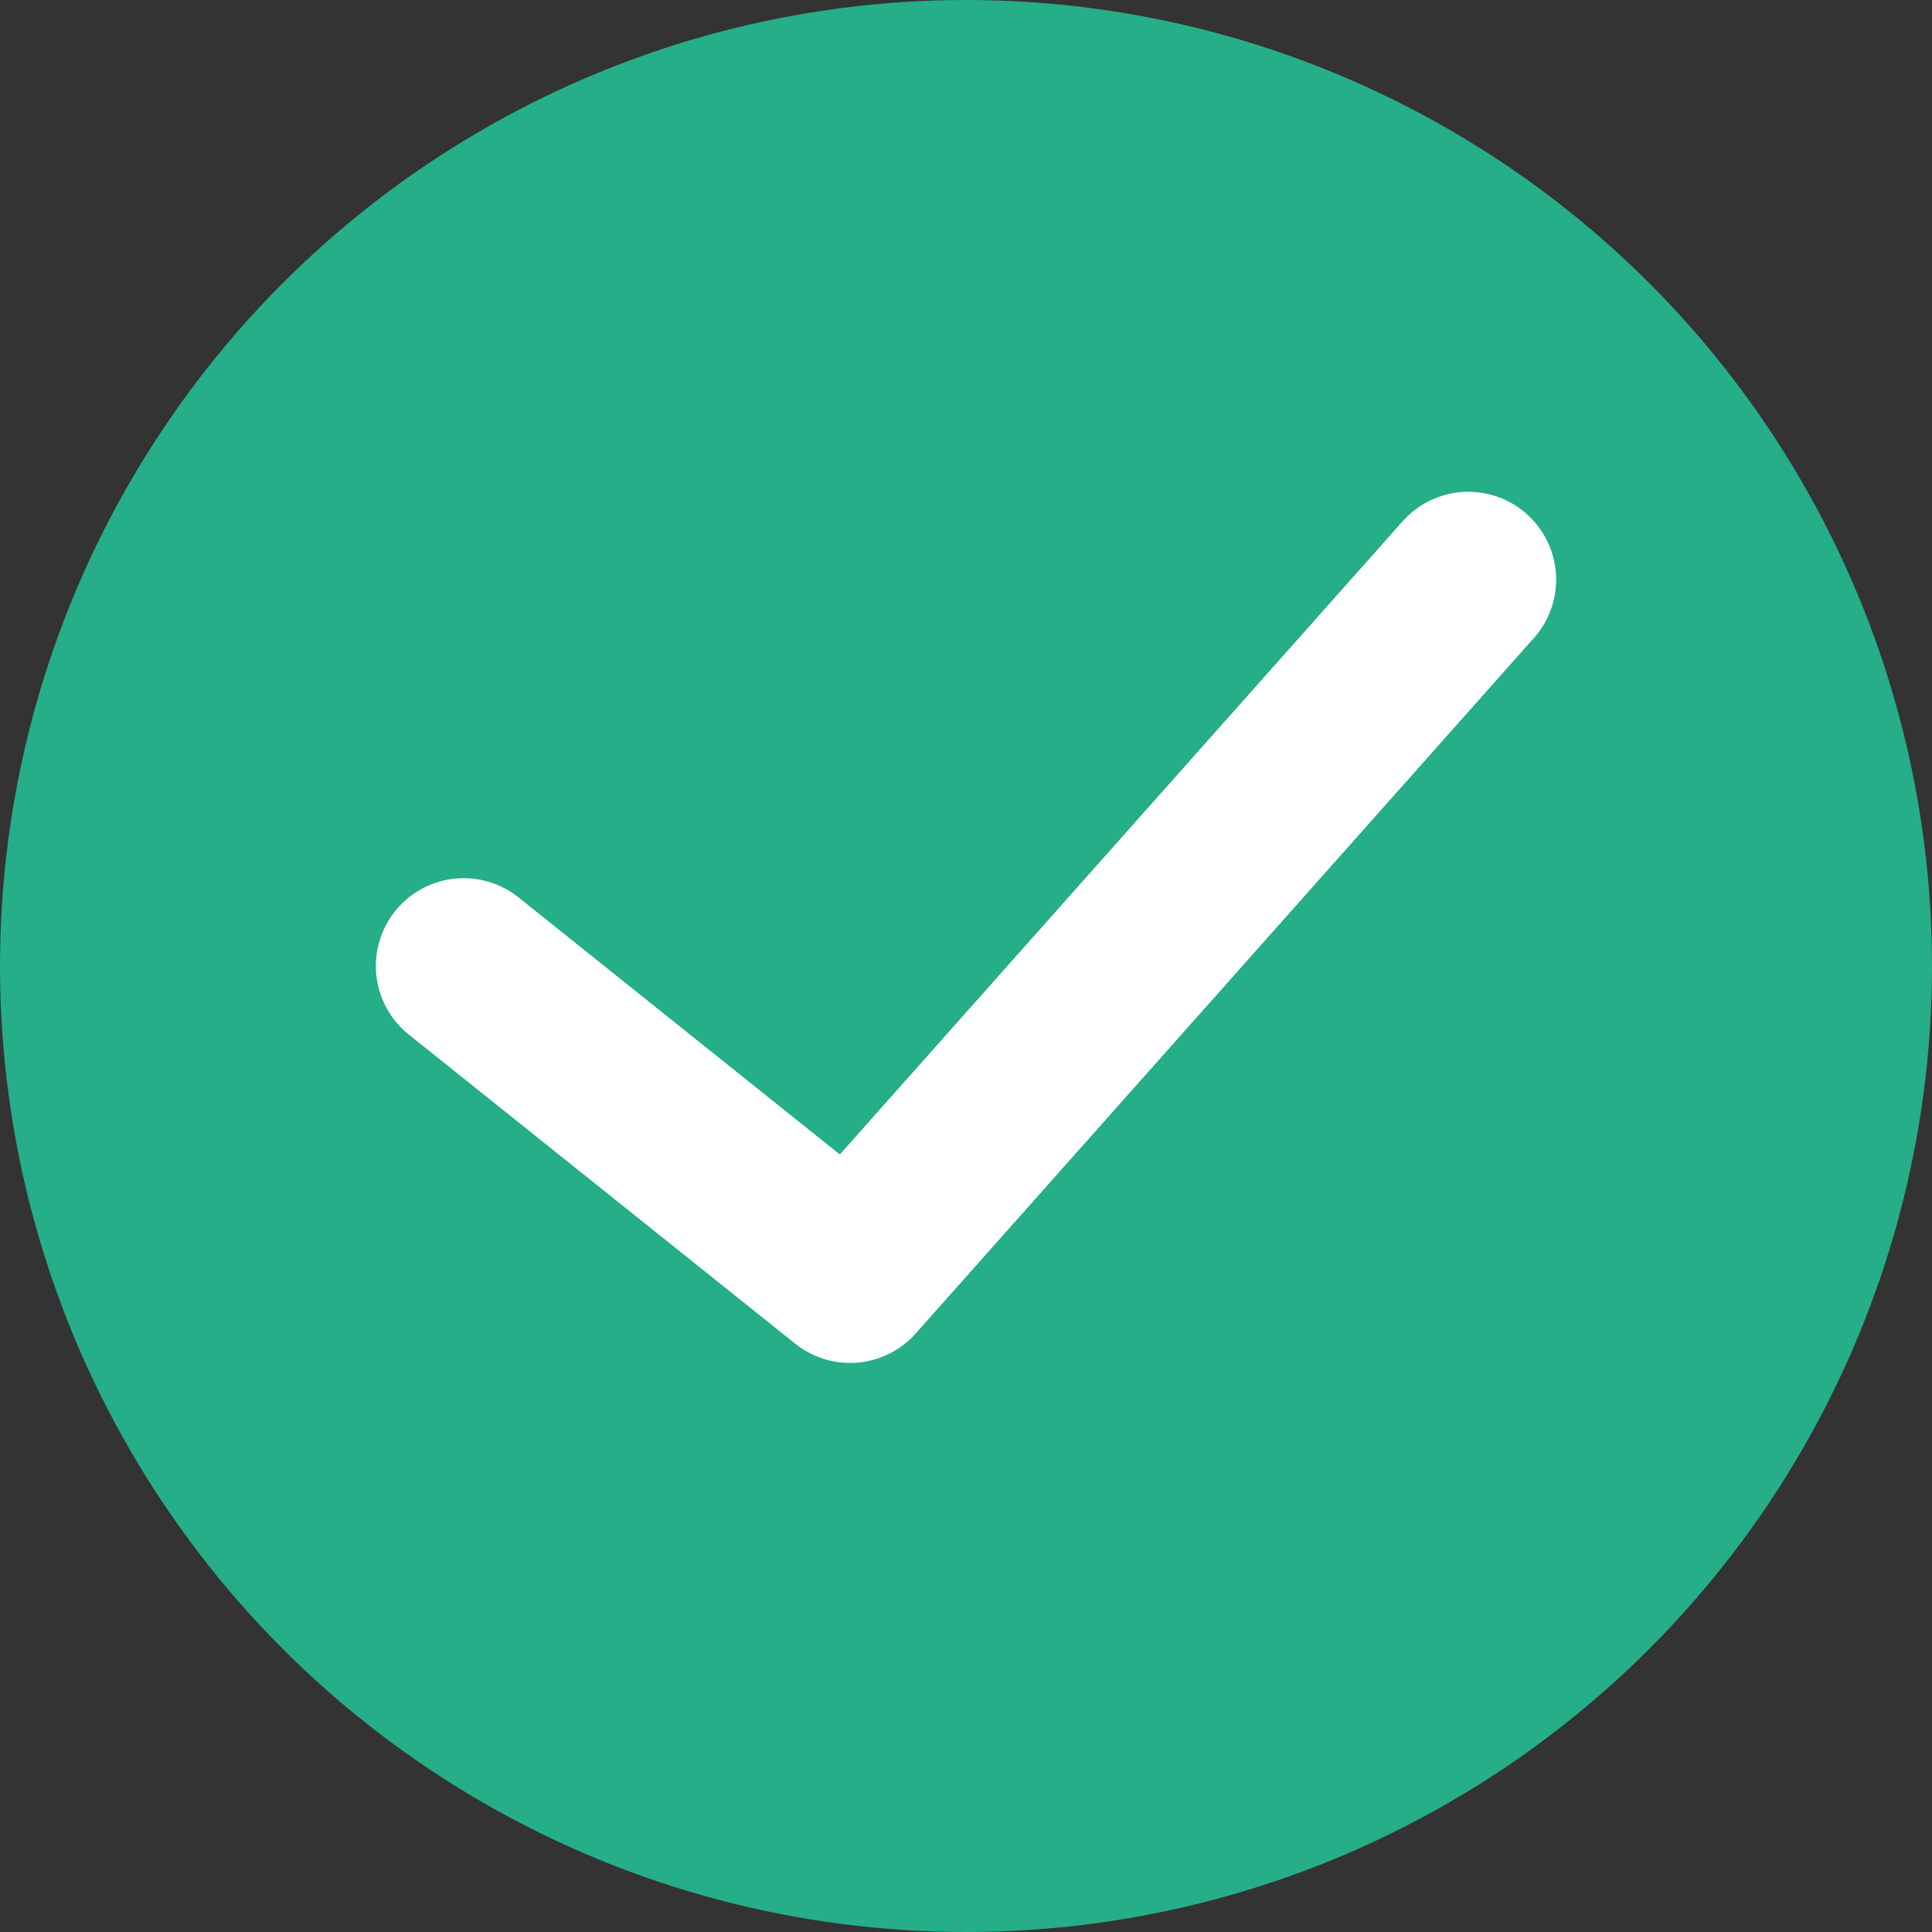
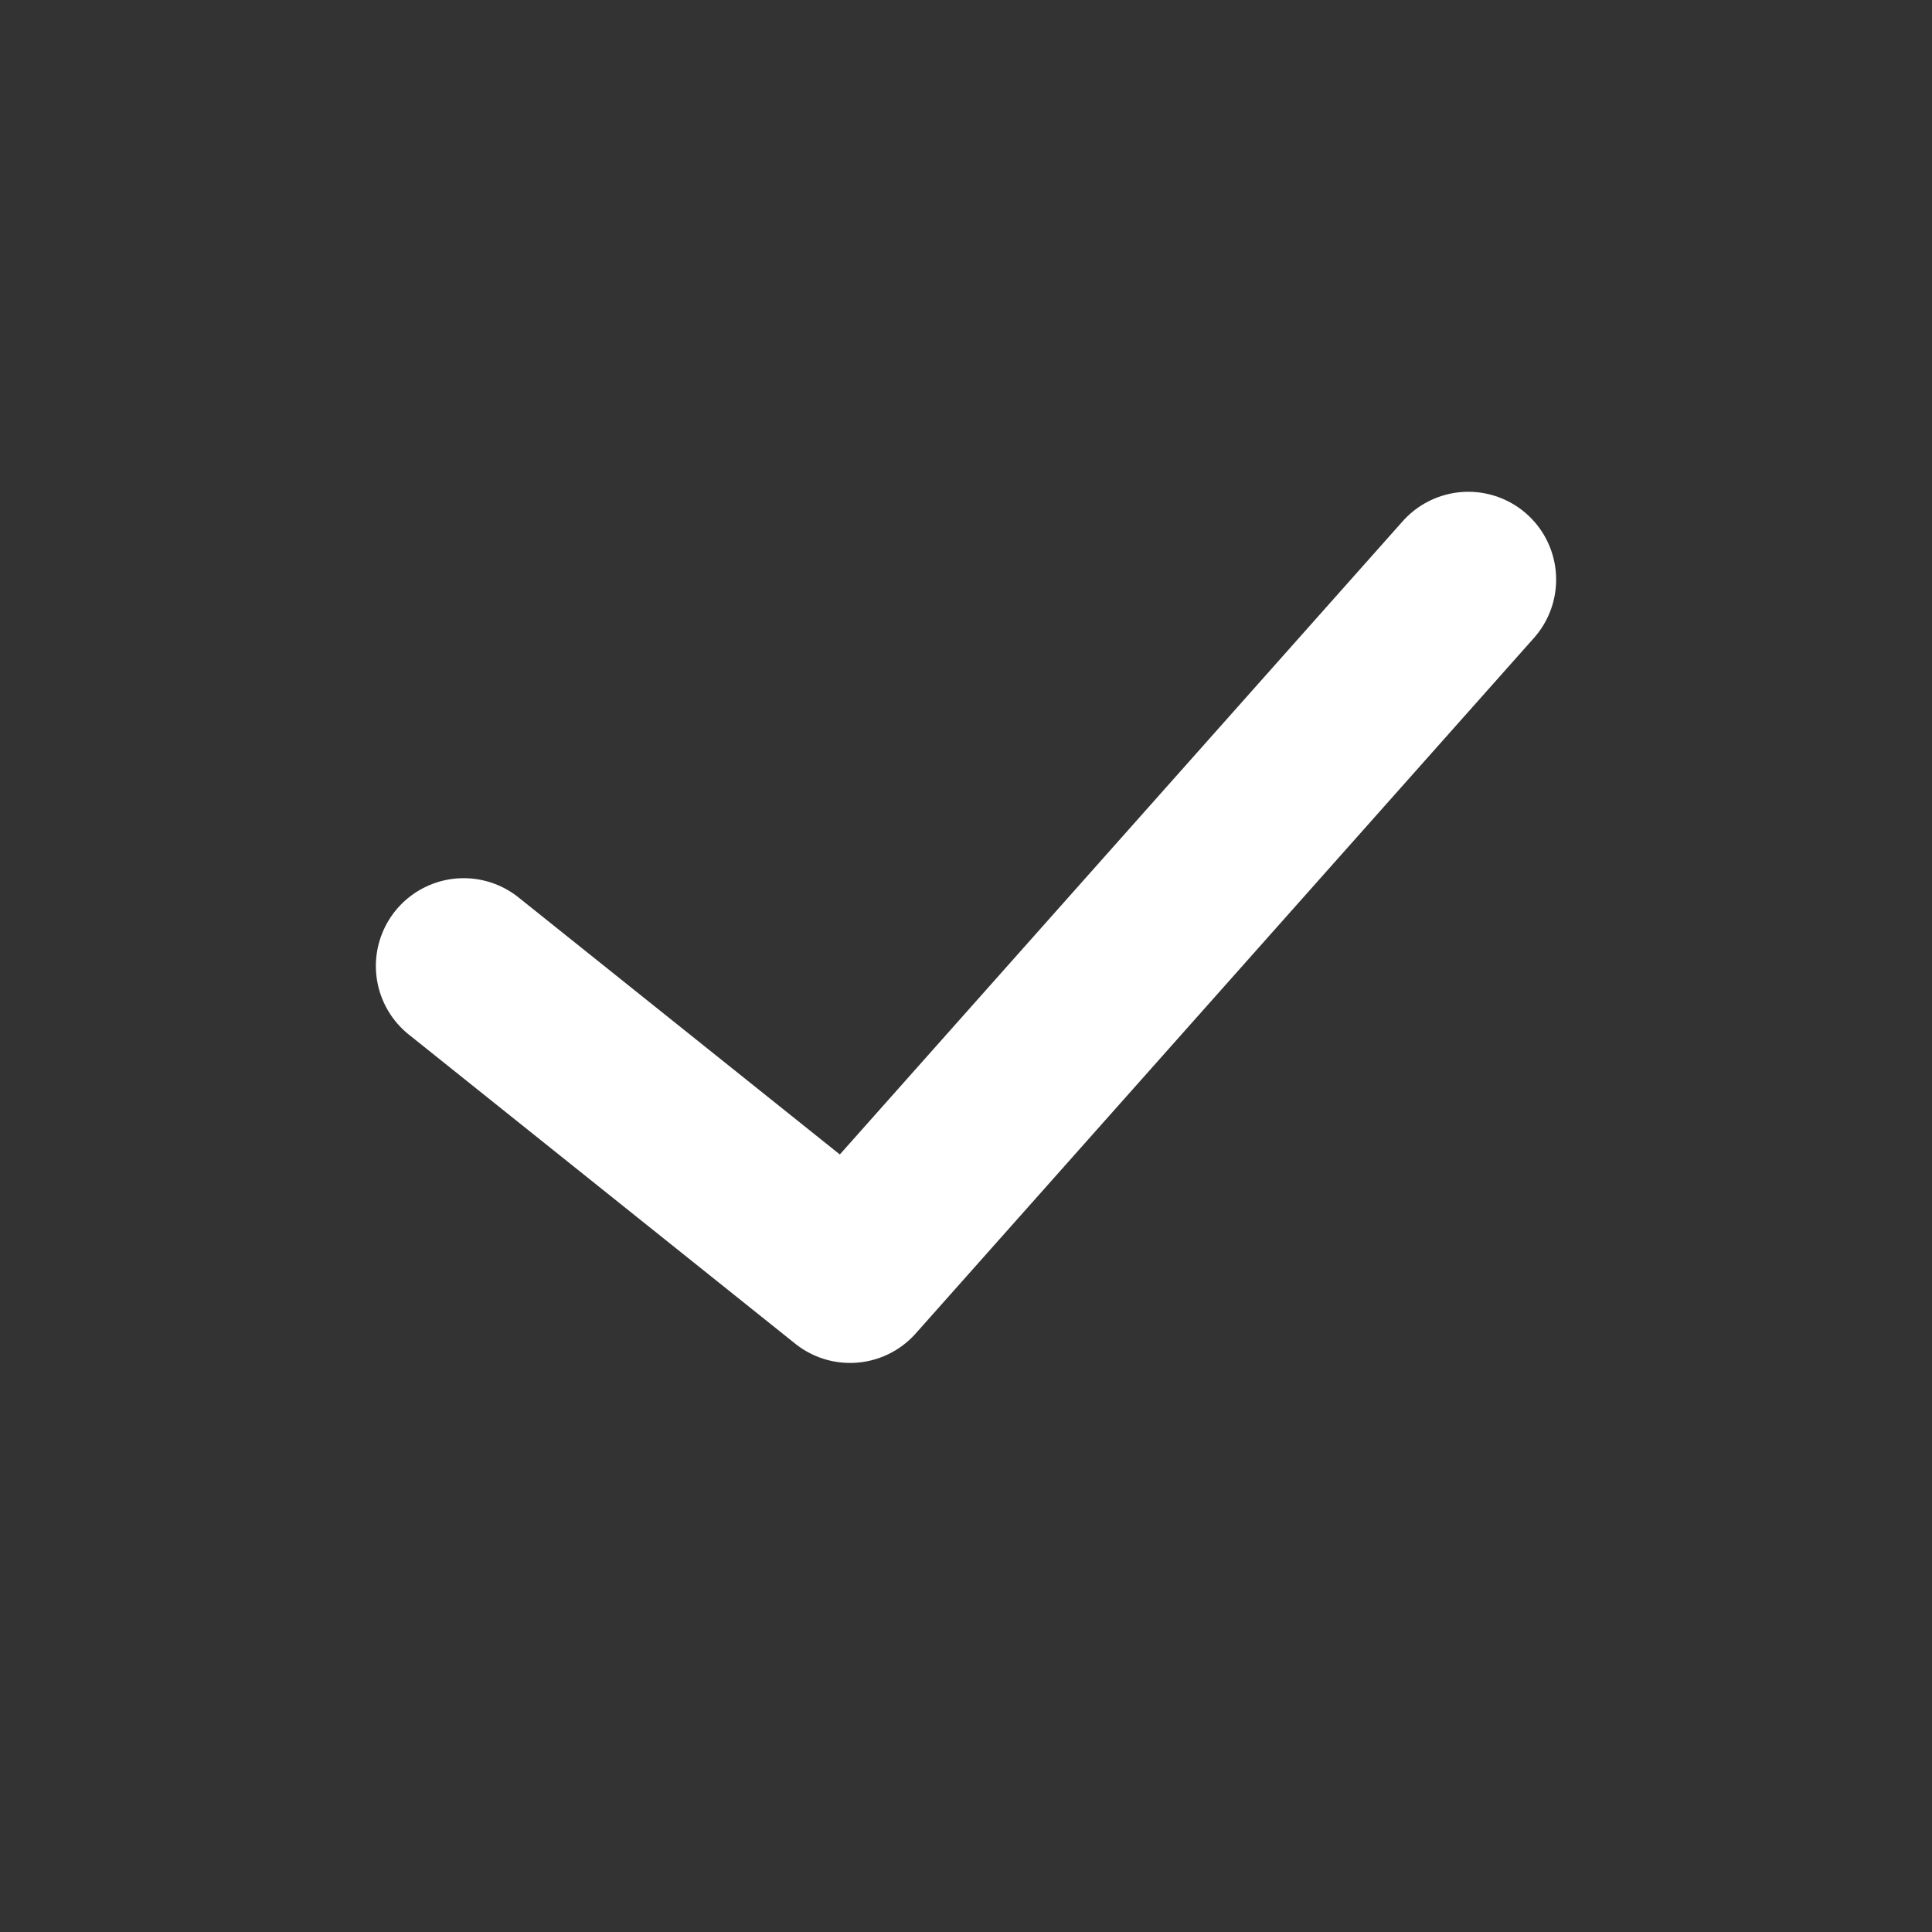
<svg xmlns="http://www.w3.org/2000/svg" width="22" height="22">
  <rect width="100%" height="100%" fill="#333333" stroke="none" />
  <g fill="none" fill-rule="evenodd">
-     <circle cx="11" cy="11" r="11" fill="#25AE88" fill-rule="nonzero" />
    <path stroke="#FFF" stroke-linecap="round" stroke-linejoin="round" stroke-width="2" d="M16.72 6.6l-7.04 7.92L5.28 11" />
  </g>
</svg>